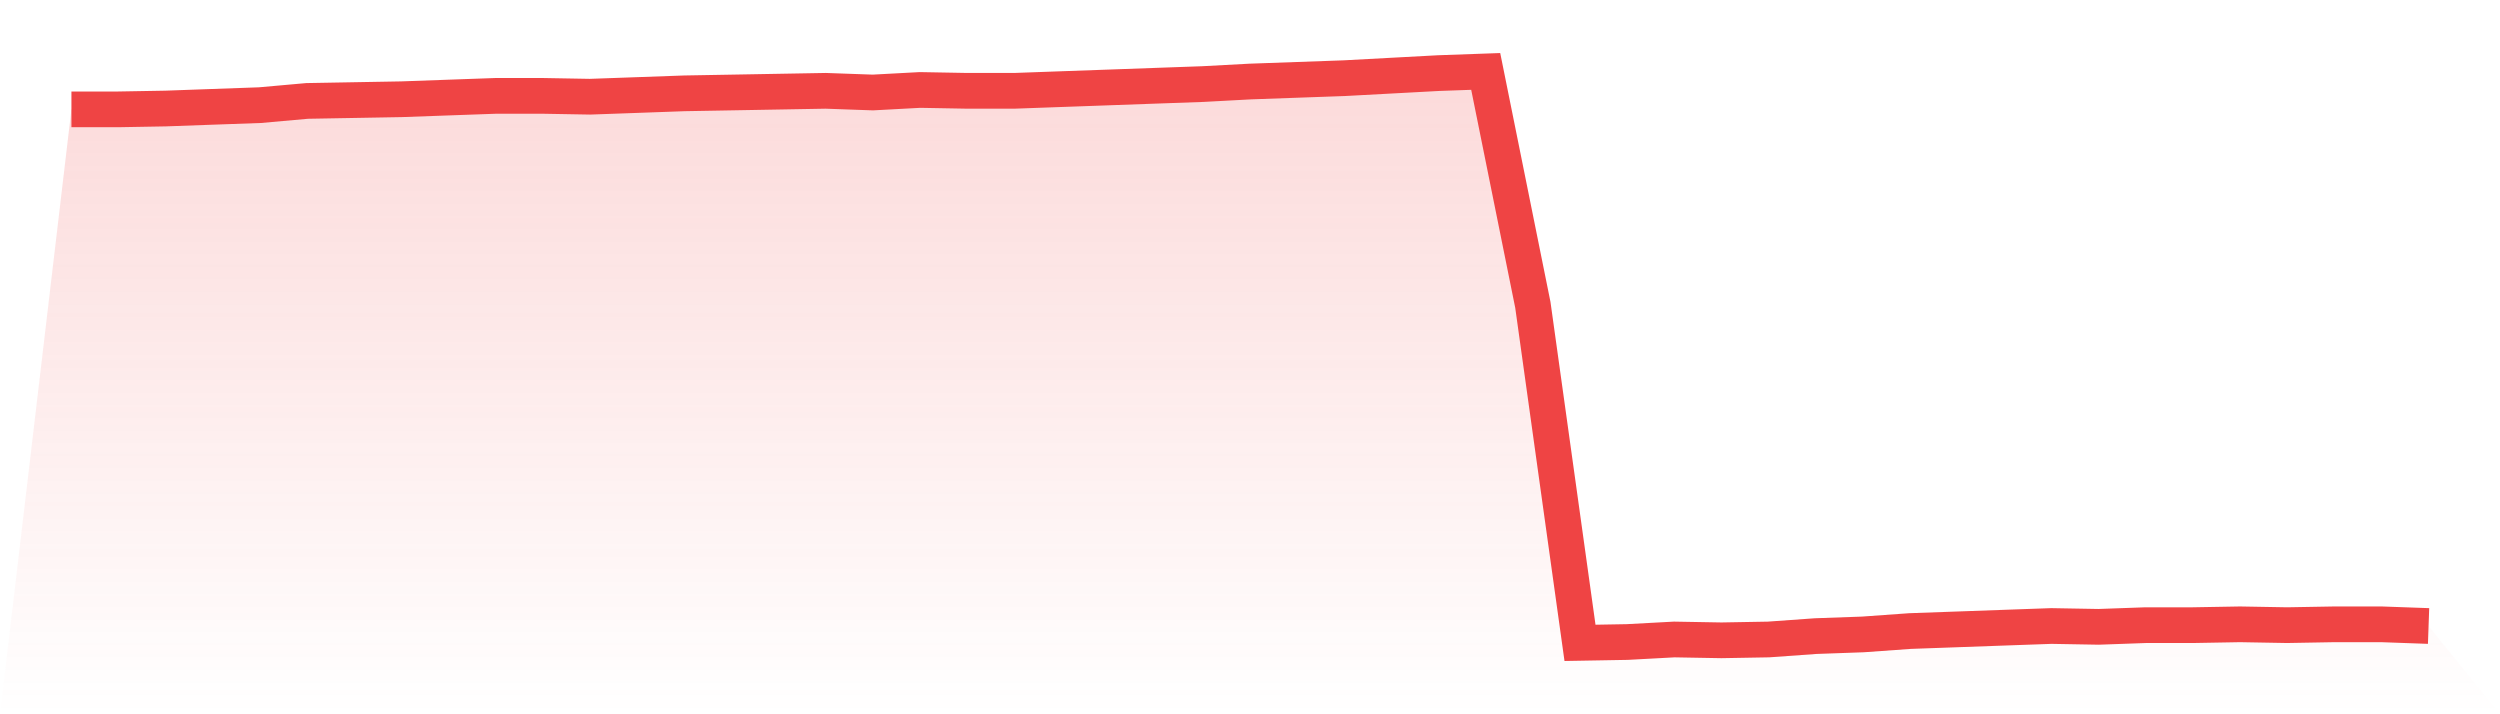
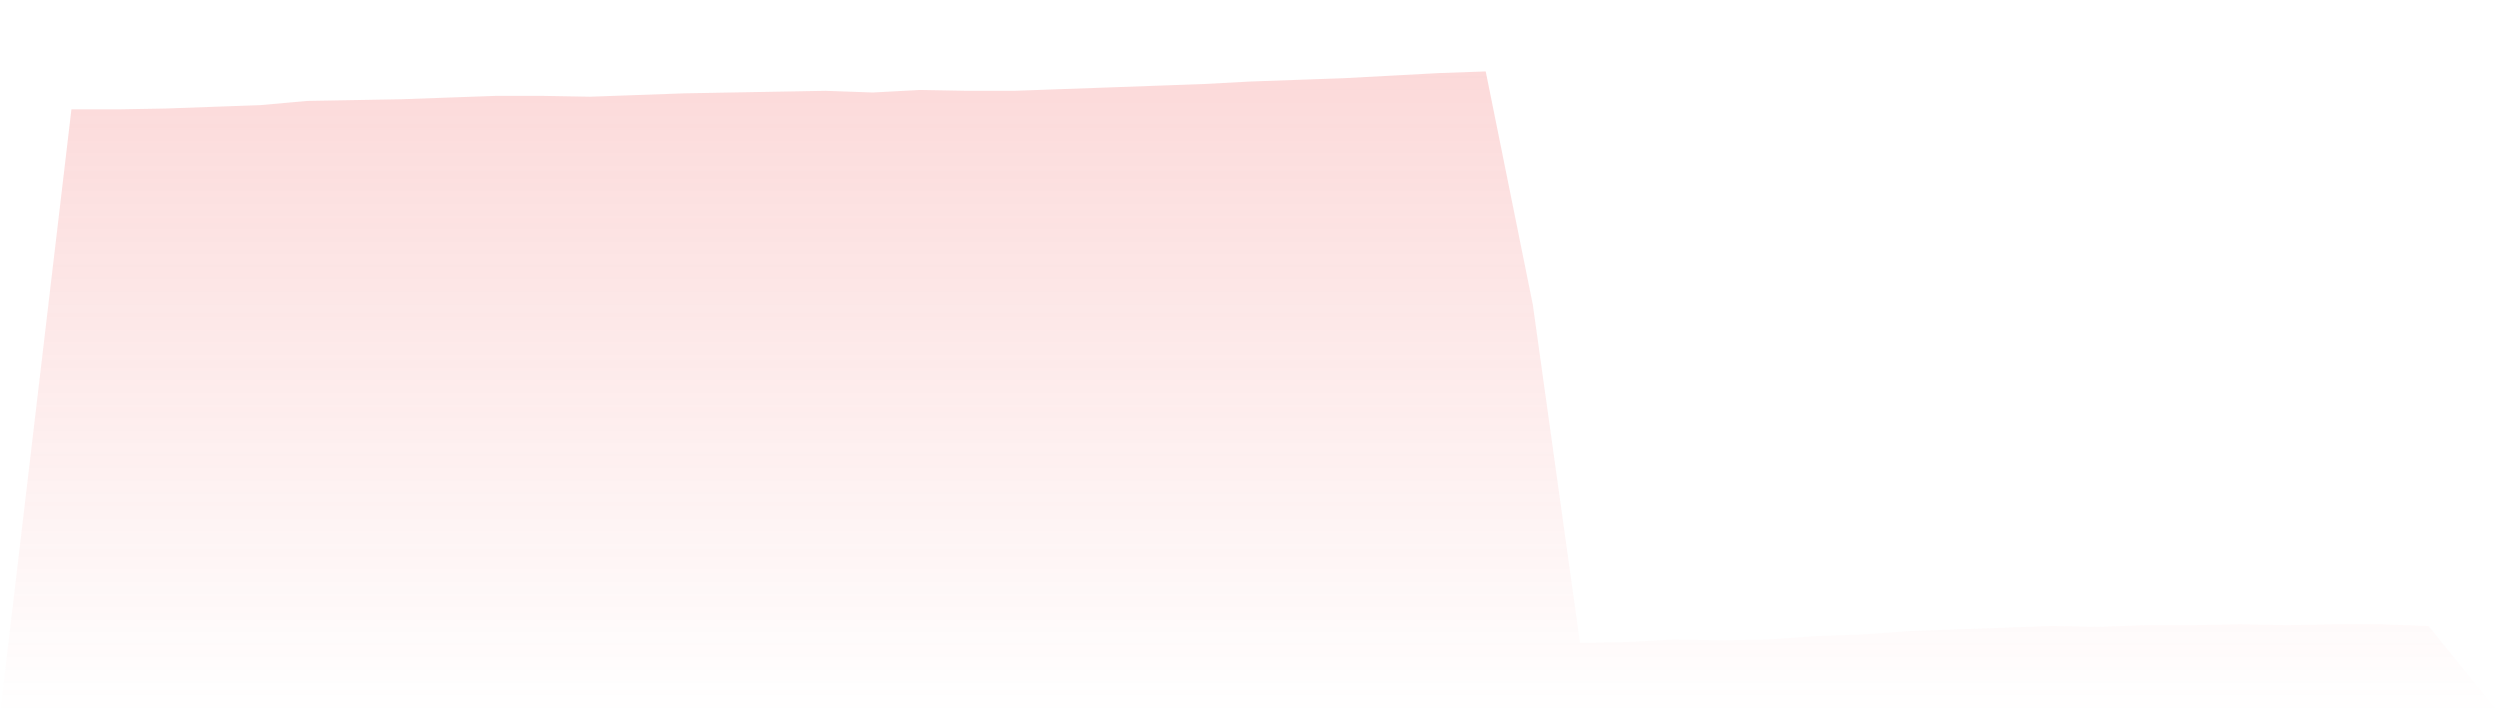
<svg xmlns="http://www.w3.org/2000/svg" viewBox="0 0 140 40">
  <defs>
    <linearGradient id="gradient" x1="0" x2="0" y1="0" y2="1">
      <stop offset="0%" stop-color="#ef4444" stop-opacity="0.2" />
      <stop offset="100%" stop-color="#ef4444" stop-opacity="0" />
    </linearGradient>
  </defs>
  <path d="M4,6.124 L4,6.124 L6.64,6.124 L9.28,6.077 L11.92,5.982 L14.56,5.888 L17.2,5.652 L19.84,5.605 L22.48,5.558 L25.12,5.463 L27.76,5.369 L30.4,5.369 L33.04,5.416 L35.68,5.322 L38.32,5.227 L40.96,5.18 L43.6,5.133 L46.24,5.086 L48.88,5.18 L51.52,5.038 L54.16,5.086 L56.8,5.086 L59.44,4.991 L62.08,4.897 L64.72,4.802 L67.36,4.708 L70,4.566 L72.64,4.472 L75.28,4.378 L77.92,4.236 L80.56,4.094 L83.2,4 L85.84,17.074 L88.48,36 L91.12,35.953 L93.76,35.811 L96.4,35.858 L99.04,35.811 L101.68,35.622 L104.32,35.528 L106.96,35.339 L109.6,35.245 L112.24,35.15 L114.88,35.056 L117.52,35.103 L120.16,35.009 L122.8,35.009 L125.44,34.962 L128.08,35.009 L130.72,34.962 L133.36,34.962 L136,35.056 L140,40 L0,40 z" fill="url(#gradient)" />
-   <path d="M4,6.124 L4,6.124 L6.64,6.124 L9.28,6.077 L11.92,5.982 L14.56,5.888 L17.2,5.652 L19.84,5.605 L22.48,5.558 L25.12,5.463 L27.76,5.369 L30.4,5.369 L33.04,5.416 L35.68,5.322 L38.32,5.227 L40.96,5.18 L43.6,5.133 L46.24,5.086 L48.88,5.18 L51.52,5.038 L54.16,5.086 L56.8,5.086 L59.44,4.991 L62.08,4.897 L64.72,4.802 L67.36,4.708 L70,4.566 L72.64,4.472 L75.28,4.378 L77.92,4.236 L80.56,4.094 L83.2,4 L85.84,17.074 L88.48,36 L91.12,35.953 L93.76,35.811 L96.4,35.858 L99.04,35.811 L101.68,35.622 L104.32,35.528 L106.96,35.339 L109.6,35.245 L112.24,35.15 L114.88,35.056 L117.52,35.103 L120.16,35.009 L122.8,35.009 L125.44,34.962 L128.08,35.009 L130.72,34.962 L133.36,34.962 L136,35.056" fill="none" stroke="#ef4444" stroke-width="2" />
</svg>